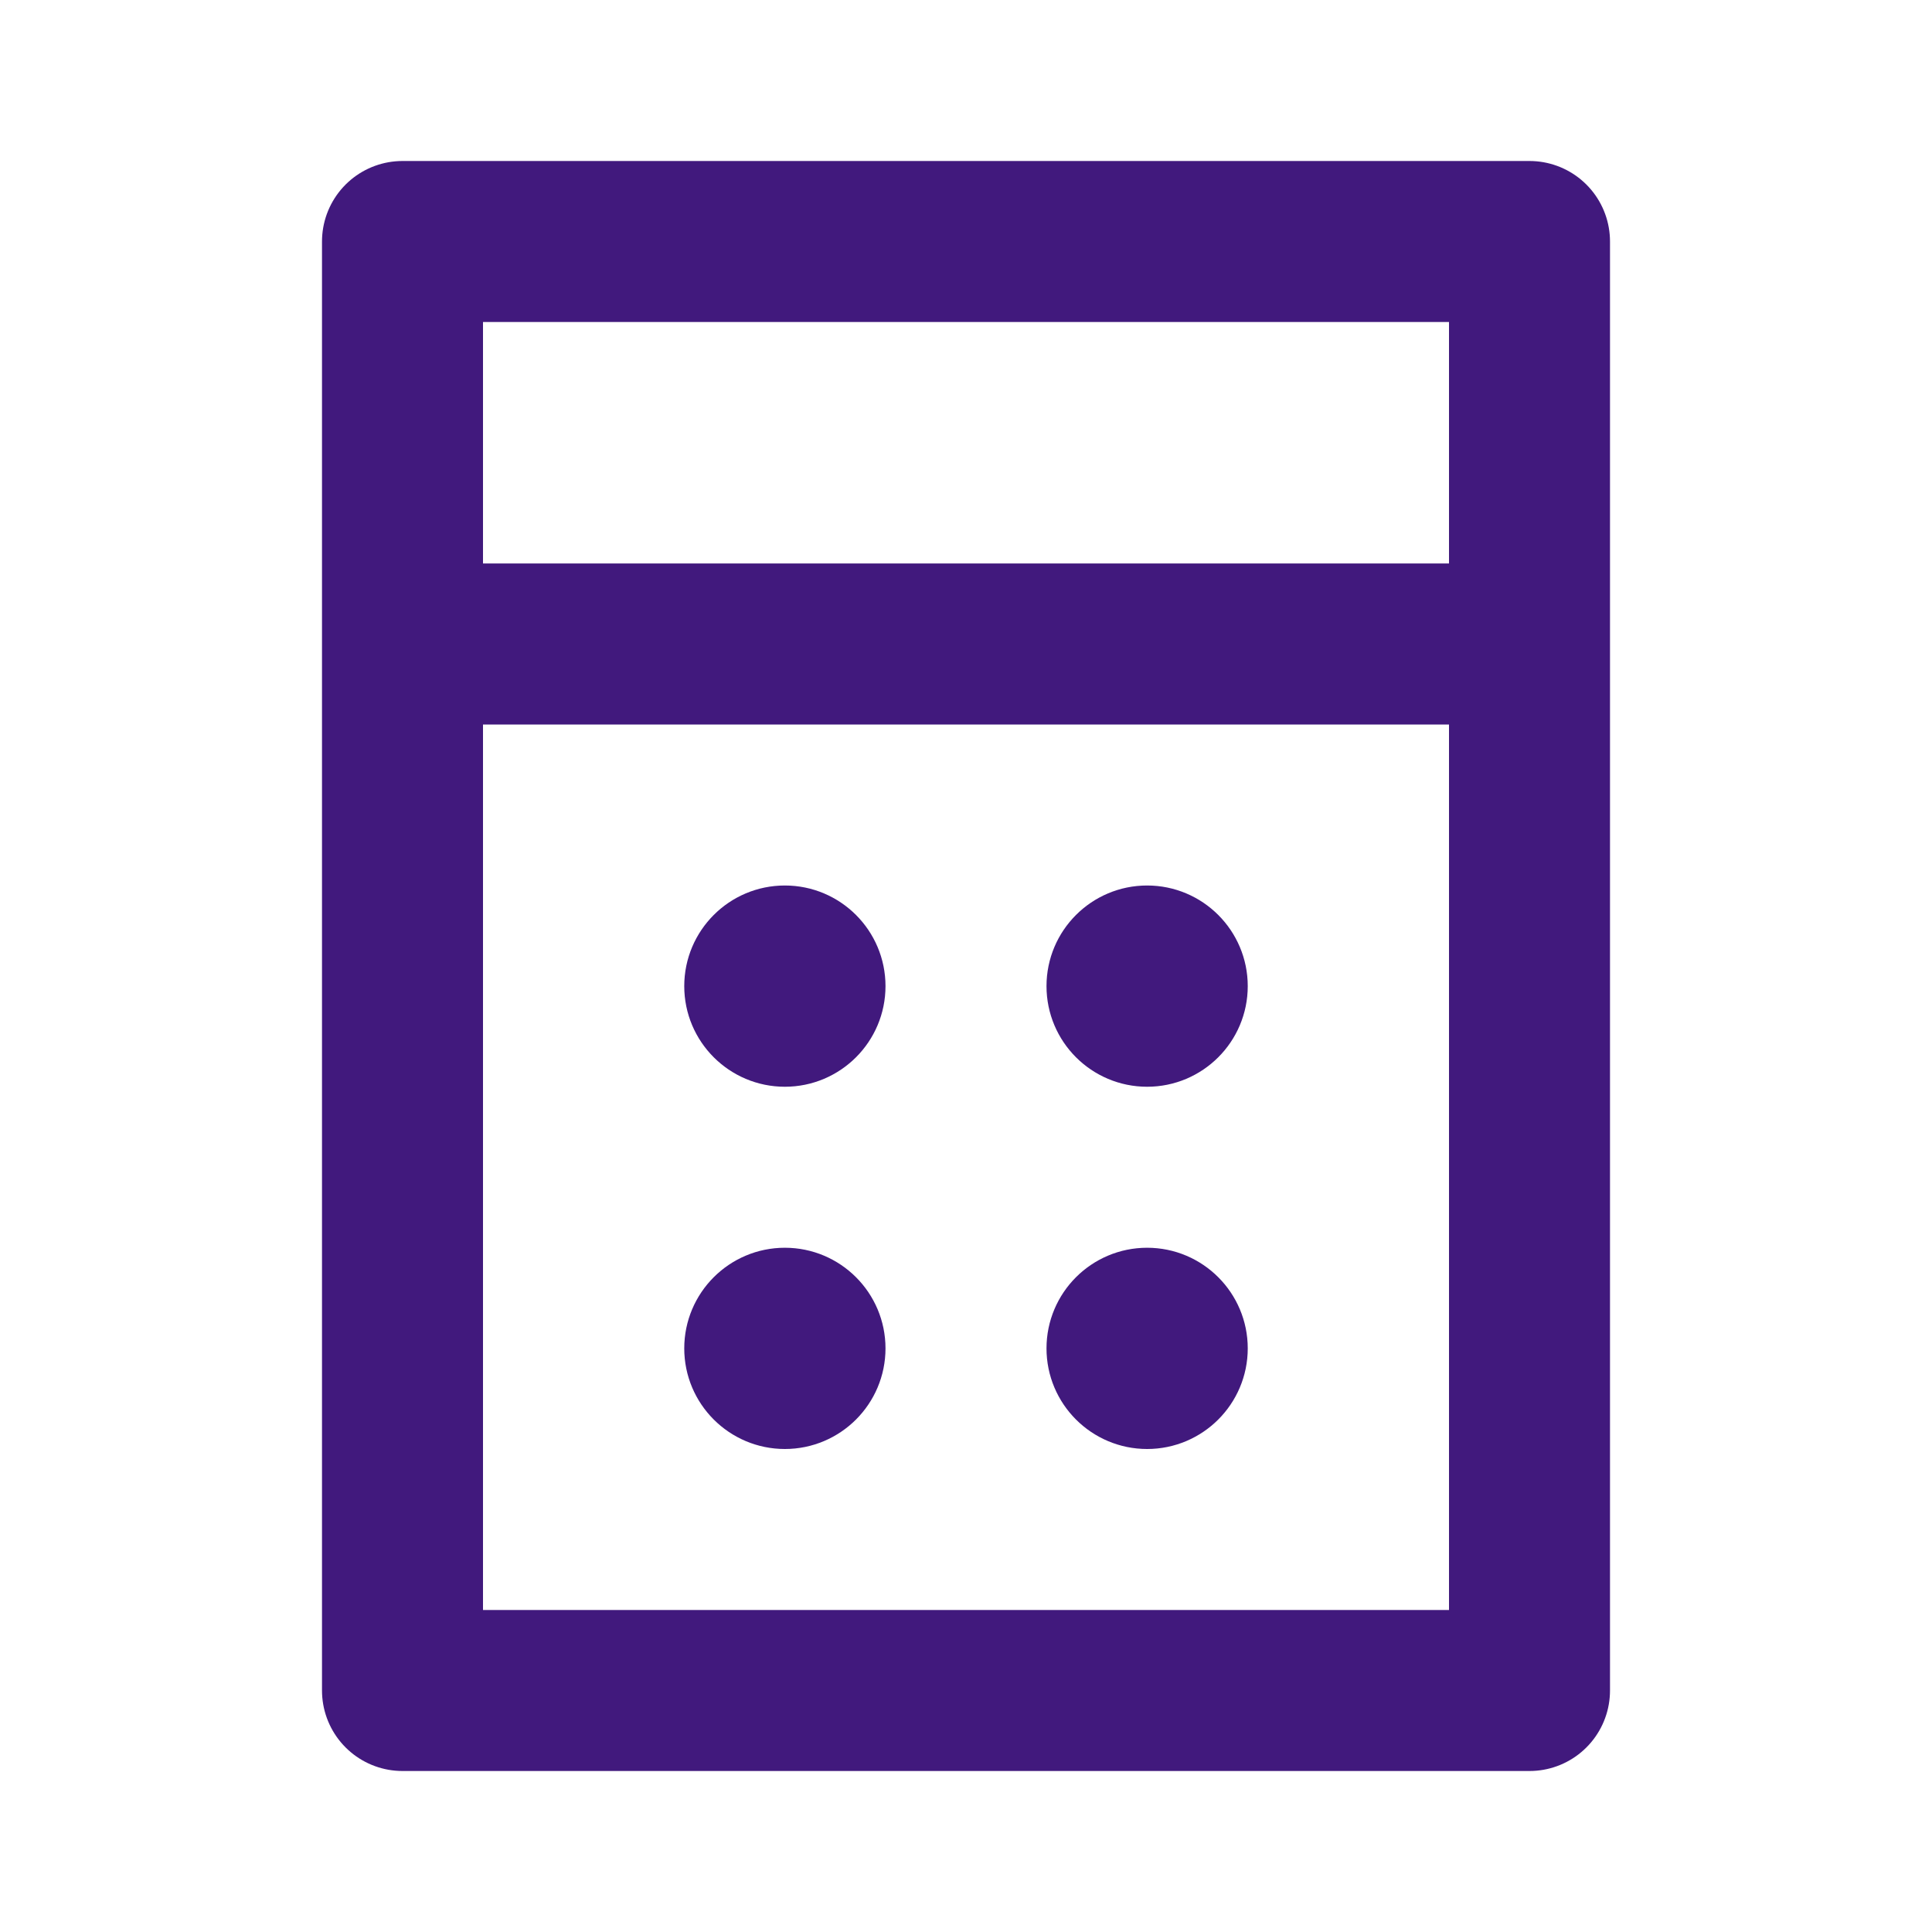
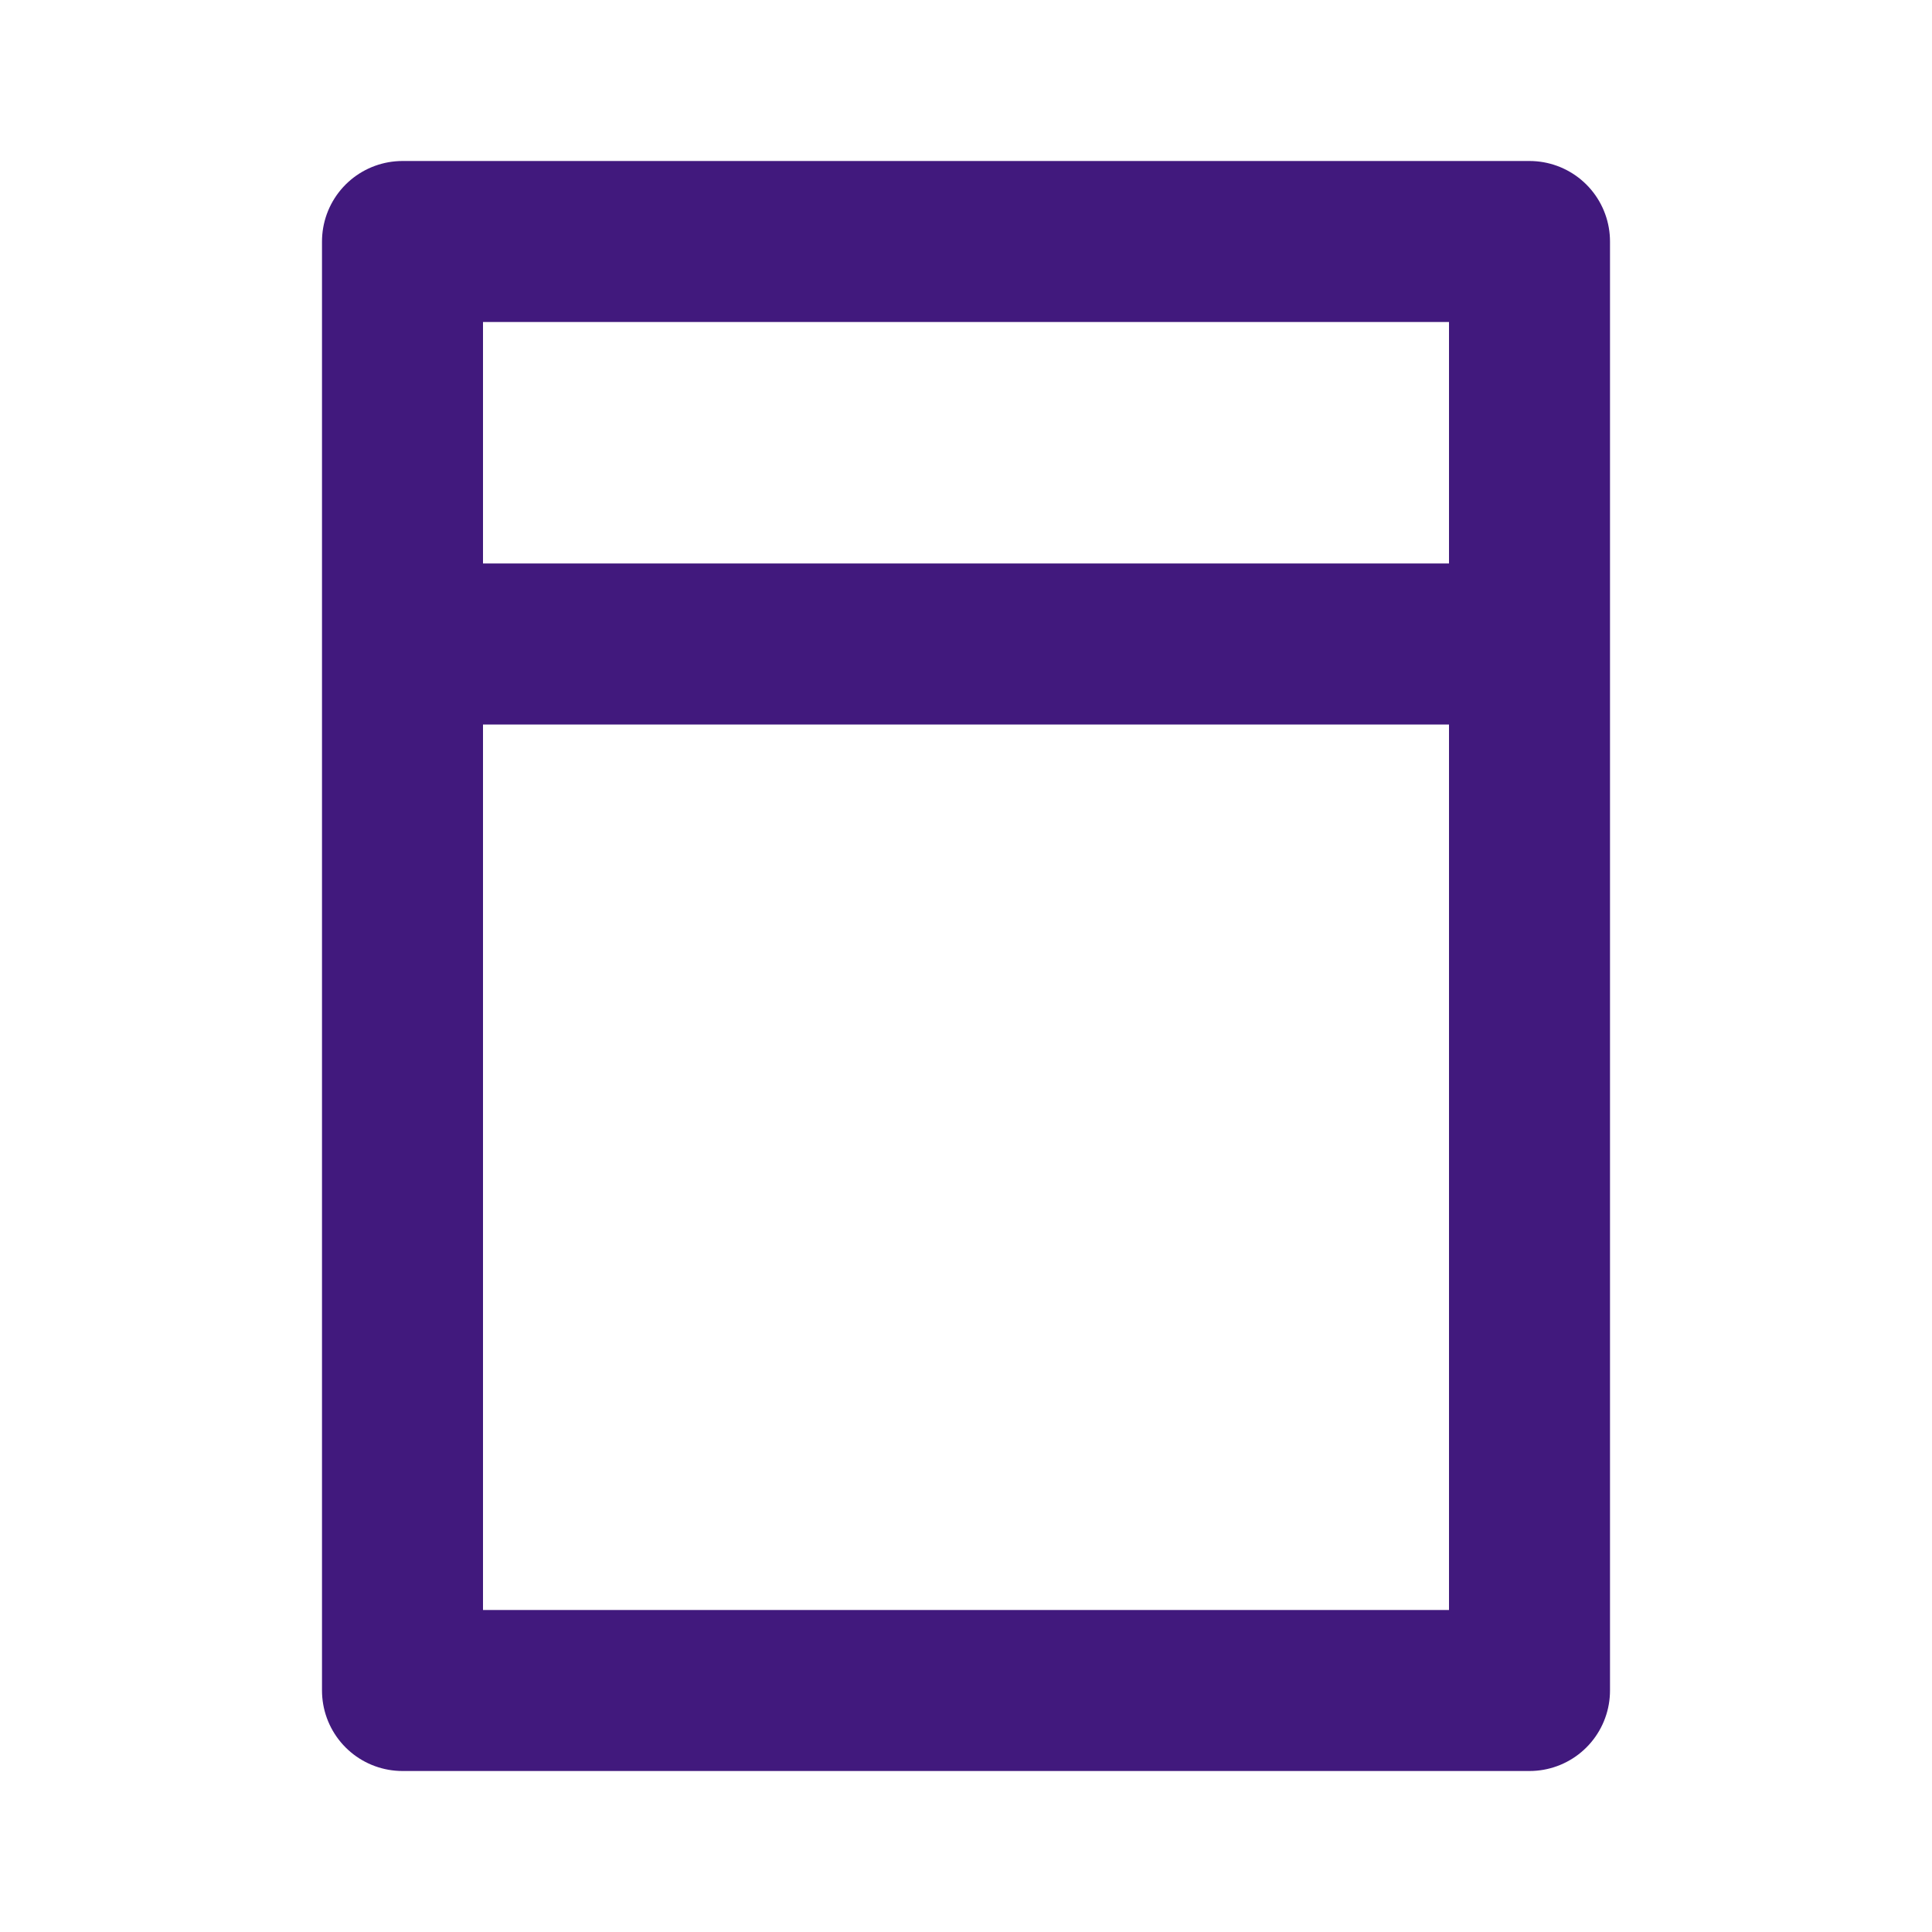
<svg xmlns="http://www.w3.org/2000/svg" width="24" height="24" viewBox="0 0 24 24" fill="none">
  <path d="M5 8V21H19V8M5 8V3H19V8M5 8H19" stroke="#41197D" stroke-width="2" stroke-linejoin="round" />
-   <path d="M9.75 15.875C10.233 15.875 10.625 16.267 10.625 16.75C10.625 17.233 10.233 17.625 9.75 17.625C9.267 17.625 8.875 17.233 8.875 16.75C8.875 16.267 9.267 15.875 9.75 15.875ZM14.25 15.875C14.733 15.875 15.125 16.267 15.125 16.75C15.125 17.233 14.733 17.625 14.25 17.625C13.767 17.625 13.375 17.233 13.375 16.75C13.375 16.267 13.767 15.875 14.25 15.875ZM9.75 11.375C10.233 11.375 10.625 11.767 10.625 12.25C10.625 12.733 10.233 13.125 9.75 13.125C9.267 13.125 8.875 12.733 8.875 12.25C8.875 11.767 9.267 11.375 9.75 11.375ZM14.25 11.375C14.733 11.375 15.125 11.767 15.125 12.25C15.125 12.733 14.733 13.125 14.25 13.125C13.767 13.125 13.375 12.733 13.375 12.25C13.375 11.767 13.767 11.375 14.25 11.375Z" fill="#41197D" stroke="#41197D" stroke-width="0.75" />
</svg>